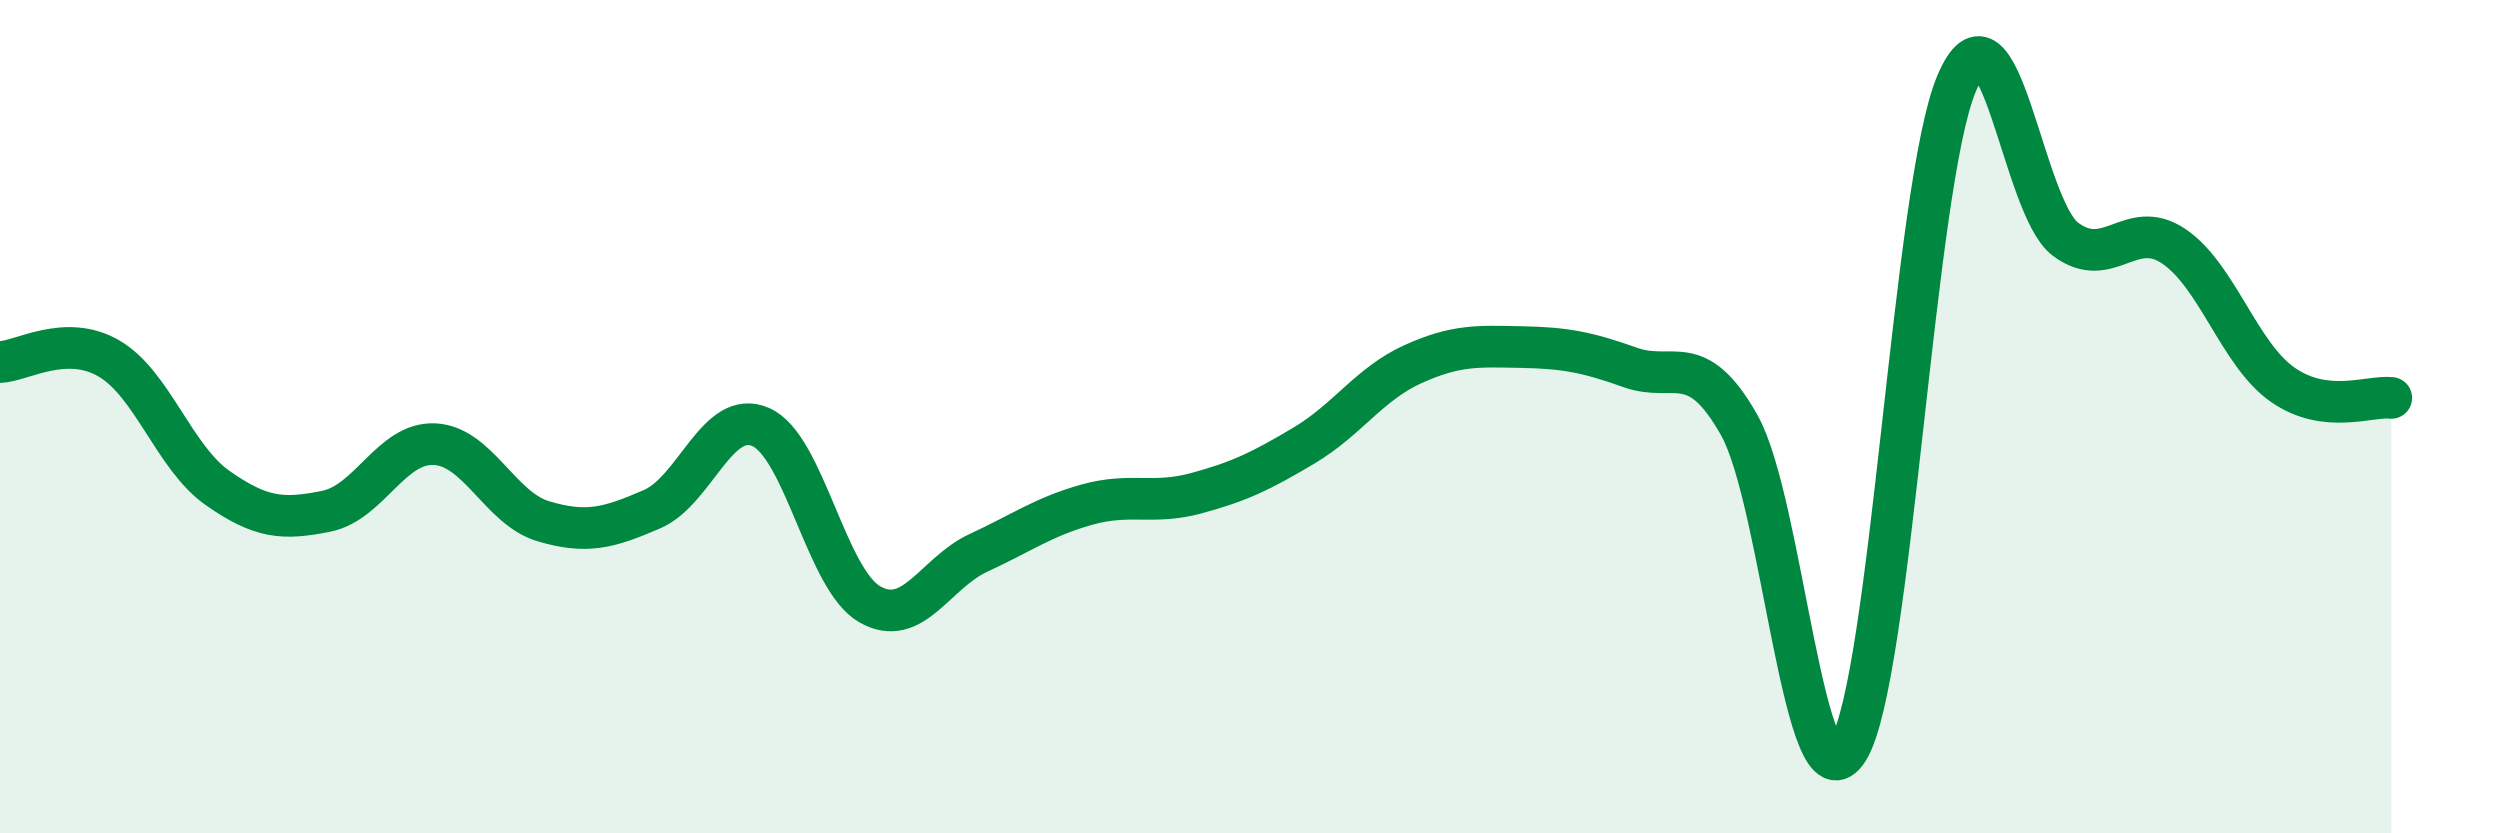
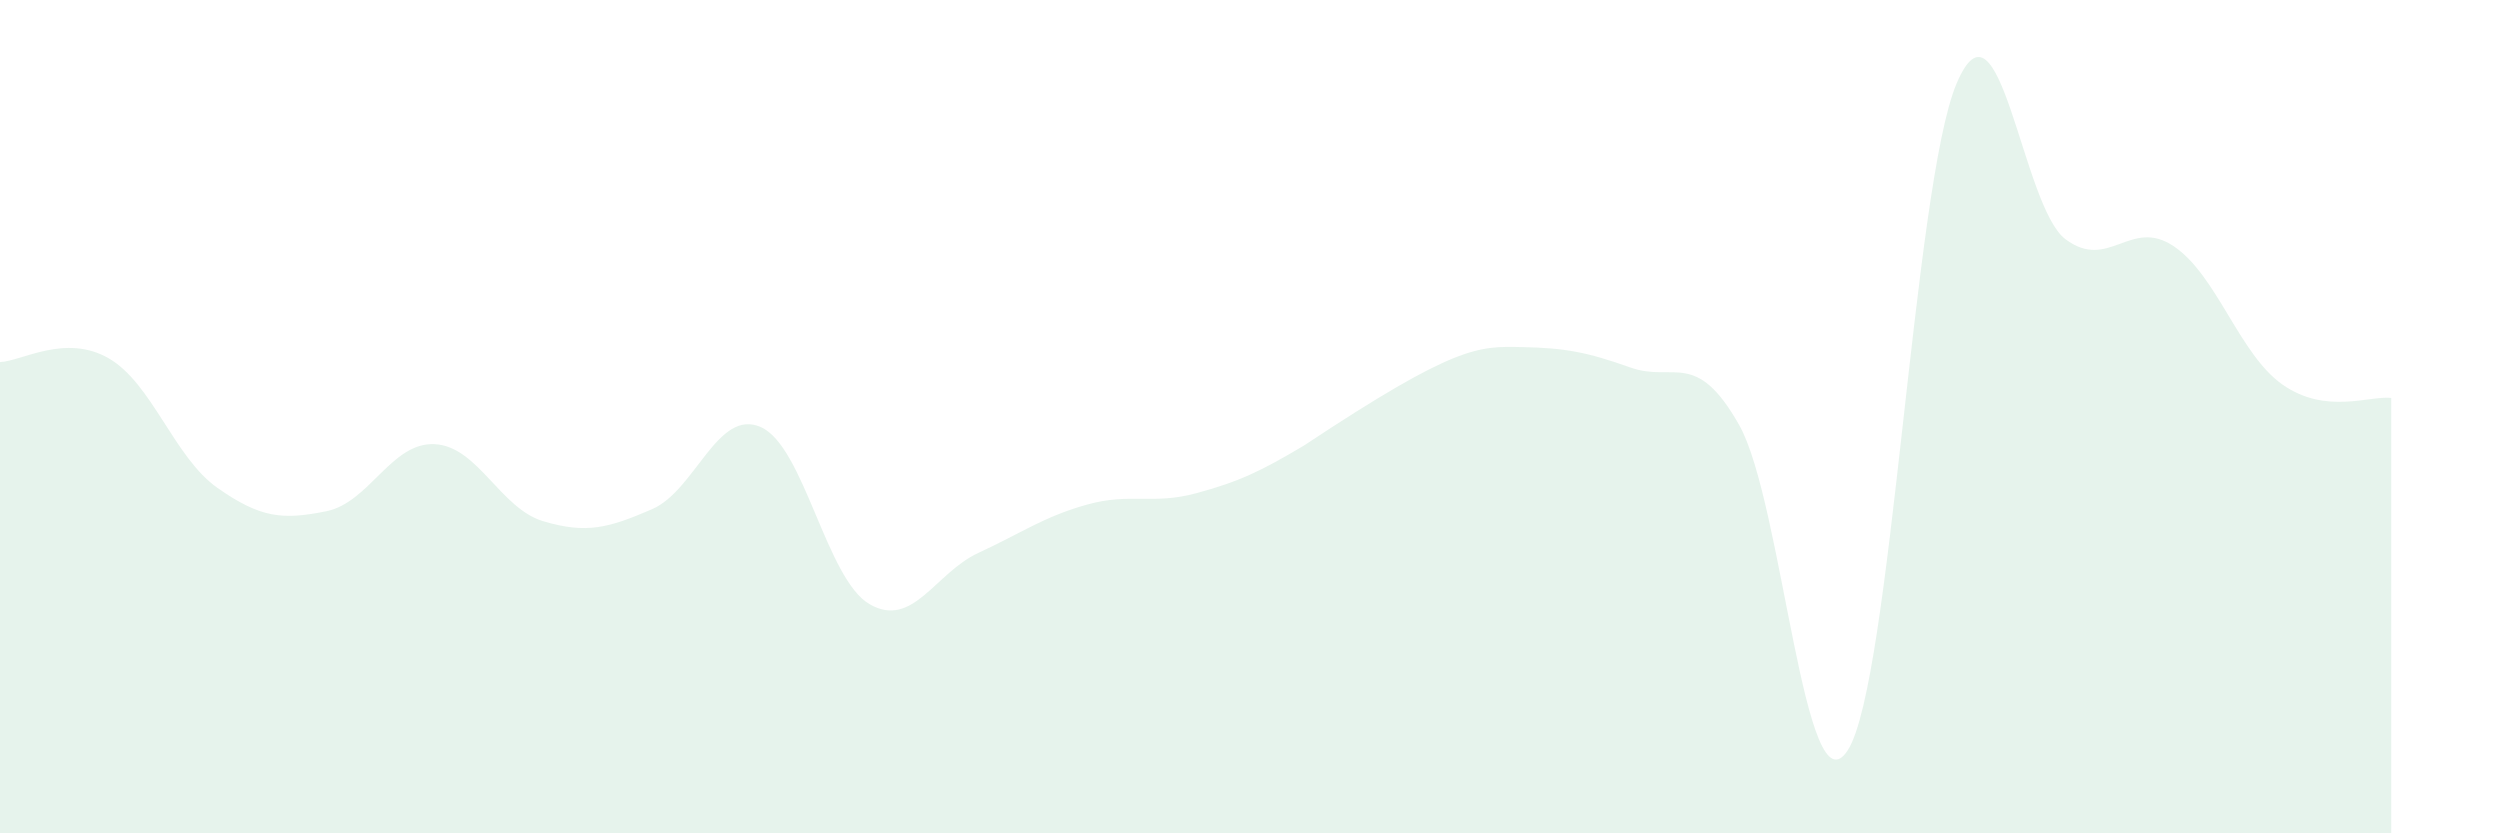
<svg xmlns="http://www.w3.org/2000/svg" width="60" height="20" viewBox="0 0 60 20">
-   <path d="M 0,8.69 C 0.52,8.67 1.57,8 2.61,8.6 C 3.65,9.2 4.18,10.98 5.22,11.71 C 6.26,12.44 6.79,12.48 7.83,12.27 C 8.87,12.06 9.39,10.61 10.43,10.66 C 11.47,10.71 12,12.2 13.04,12.51 C 14.08,12.82 14.61,12.67 15.65,12.22 C 16.69,11.77 17.22,9.79 18.26,10.25 C 19.3,10.71 19.83,13.9 20.87,14.5 C 21.91,15.1 22.44,13.75 23.48,13.27 C 24.52,12.79 25.05,12.4 26.09,12.11 C 27.13,11.82 27.66,12.12 28.7,11.84 C 29.74,11.56 30.26,11.31 31.3,10.69 C 32.34,10.07 32.87,9.21 33.91,8.74 C 34.95,8.27 35.48,8.31 36.52,8.33 C 37.56,8.35 38.09,8.45 39.13,8.82 C 40.17,9.19 40.7,8.36 41.74,10.2 C 42.78,12.04 43.31,19.64 44.35,18 C 45.39,16.36 45.92,4.45 46.96,2 C 48,-0.45 48.53,4.96 49.57,5.74 C 50.61,6.52 51.13,5.21 52.17,5.91 C 53.21,6.61 53.74,8.5 54.78,9.23 C 55.82,9.96 56.87,9.49 57.39,9.55L57.39 20L0 20Z" fill="#008740" opacity="0.1" stroke-linecap="round" stroke-linejoin="round" />
-   <path d="M 0,8.69 C 0.52,8.67 1.57,8 2.61,8.6 C 3.65,9.2 4.18,10.98 5.22,11.71 C 6.26,12.44 6.79,12.48 7.83,12.27 C 8.87,12.06 9.39,10.61 10.43,10.66 C 11.47,10.71 12,12.2 13.04,12.51 C 14.08,12.82 14.61,12.67 15.65,12.22 C 16.69,11.77 17.22,9.79 18.26,10.25 C 19.3,10.71 19.83,13.9 20.87,14.5 C 21.91,15.1 22.44,13.75 23.48,13.27 C 24.52,12.79 25.05,12.4 26.09,12.11 C 27.13,11.82 27.66,12.12 28.7,11.84 C 29.74,11.56 30.26,11.31 31.3,10.69 C 32.34,10.07 32.87,9.21 33.91,8.74 C 34.95,8.27 35.48,8.31 36.52,8.33 C 37.56,8.35 38.09,8.45 39.13,8.82 C 40.17,9.19 40.7,8.36 41.74,10.2 C 42.78,12.04 43.31,19.64 44.35,18 C 45.39,16.36 45.92,4.45 46.96,2 C 48,-0.45 48.53,4.96 49.57,5.74 C 50.61,6.52 51.13,5.21 52.17,5.91 C 53.21,6.61 53.74,8.5 54.78,9.23 C 55.82,9.96 56.87,9.49 57.39,9.55" stroke="#008740" stroke-width="1" fill="none" stroke-linecap="round" stroke-linejoin="round" />
+   <path d="M 0,8.69 C 0.52,8.67 1.57,8 2.61,8.6 C 3.65,9.2 4.18,10.98 5.22,11.71 C 6.26,12.44 6.79,12.48 7.83,12.27 C 8.87,12.06 9.39,10.61 10.43,10.66 C 11.47,10.71 12,12.2 13.04,12.51 C 14.08,12.82 14.61,12.67 15.65,12.22 C 16.69,11.77 17.22,9.79 18.26,10.25 C 19.3,10.71 19.83,13.9 20.87,14.5 C 21.91,15.1 22.44,13.75 23.48,13.27 C 24.52,12.79 25.05,12.4 26.09,12.11 C 27.13,11.82 27.66,12.12 28.7,11.84 C 29.74,11.56 30.26,11.31 31.3,10.69 C 34.95,8.27 35.48,8.31 36.52,8.33 C 37.56,8.35 38.09,8.45 39.13,8.82 C 40.17,9.19 40.7,8.36 41.74,10.2 C 42.78,12.04 43.31,19.64 44.35,18 C 45.39,16.36 45.92,4.45 46.96,2 C 48,-0.45 48.53,4.96 49.57,5.74 C 50.61,6.52 51.13,5.21 52.17,5.91 C 53.21,6.61 53.74,8.5 54.78,9.23 C 55.82,9.96 56.87,9.49 57.39,9.55L57.39 20L0 20Z" fill="#008740" opacity="0.1" stroke-linecap="round" stroke-linejoin="round" />
</svg>